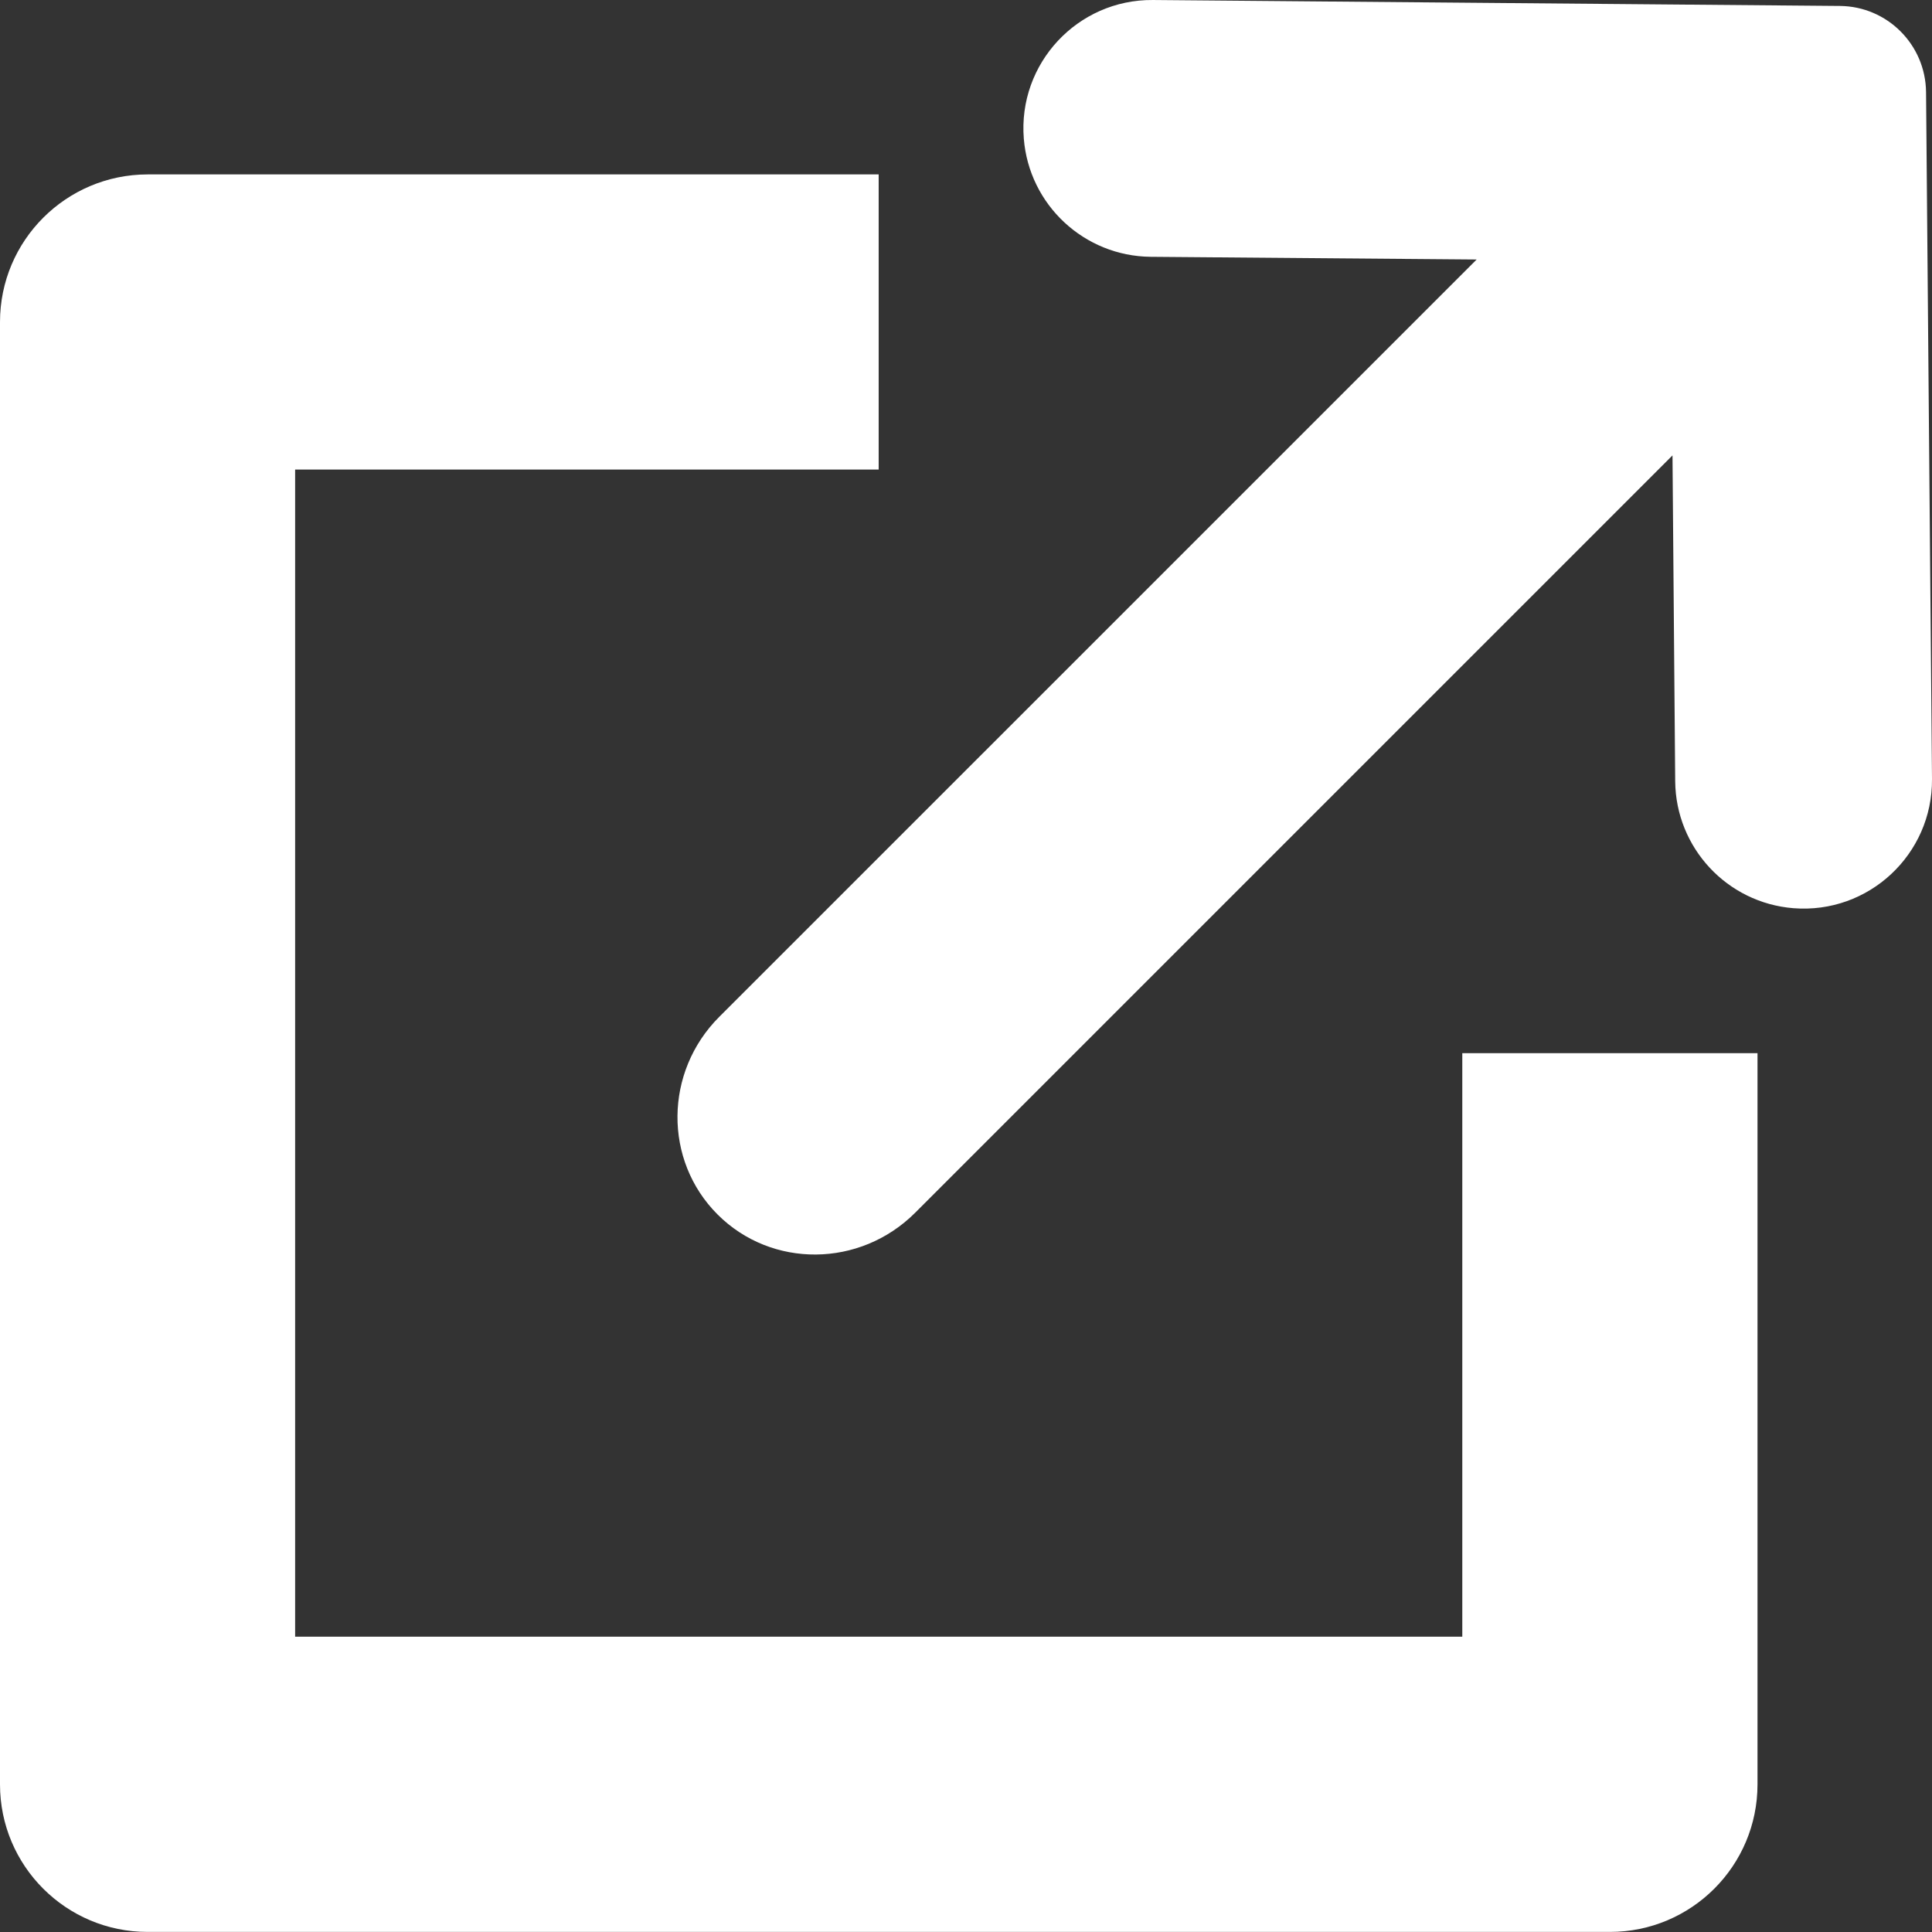
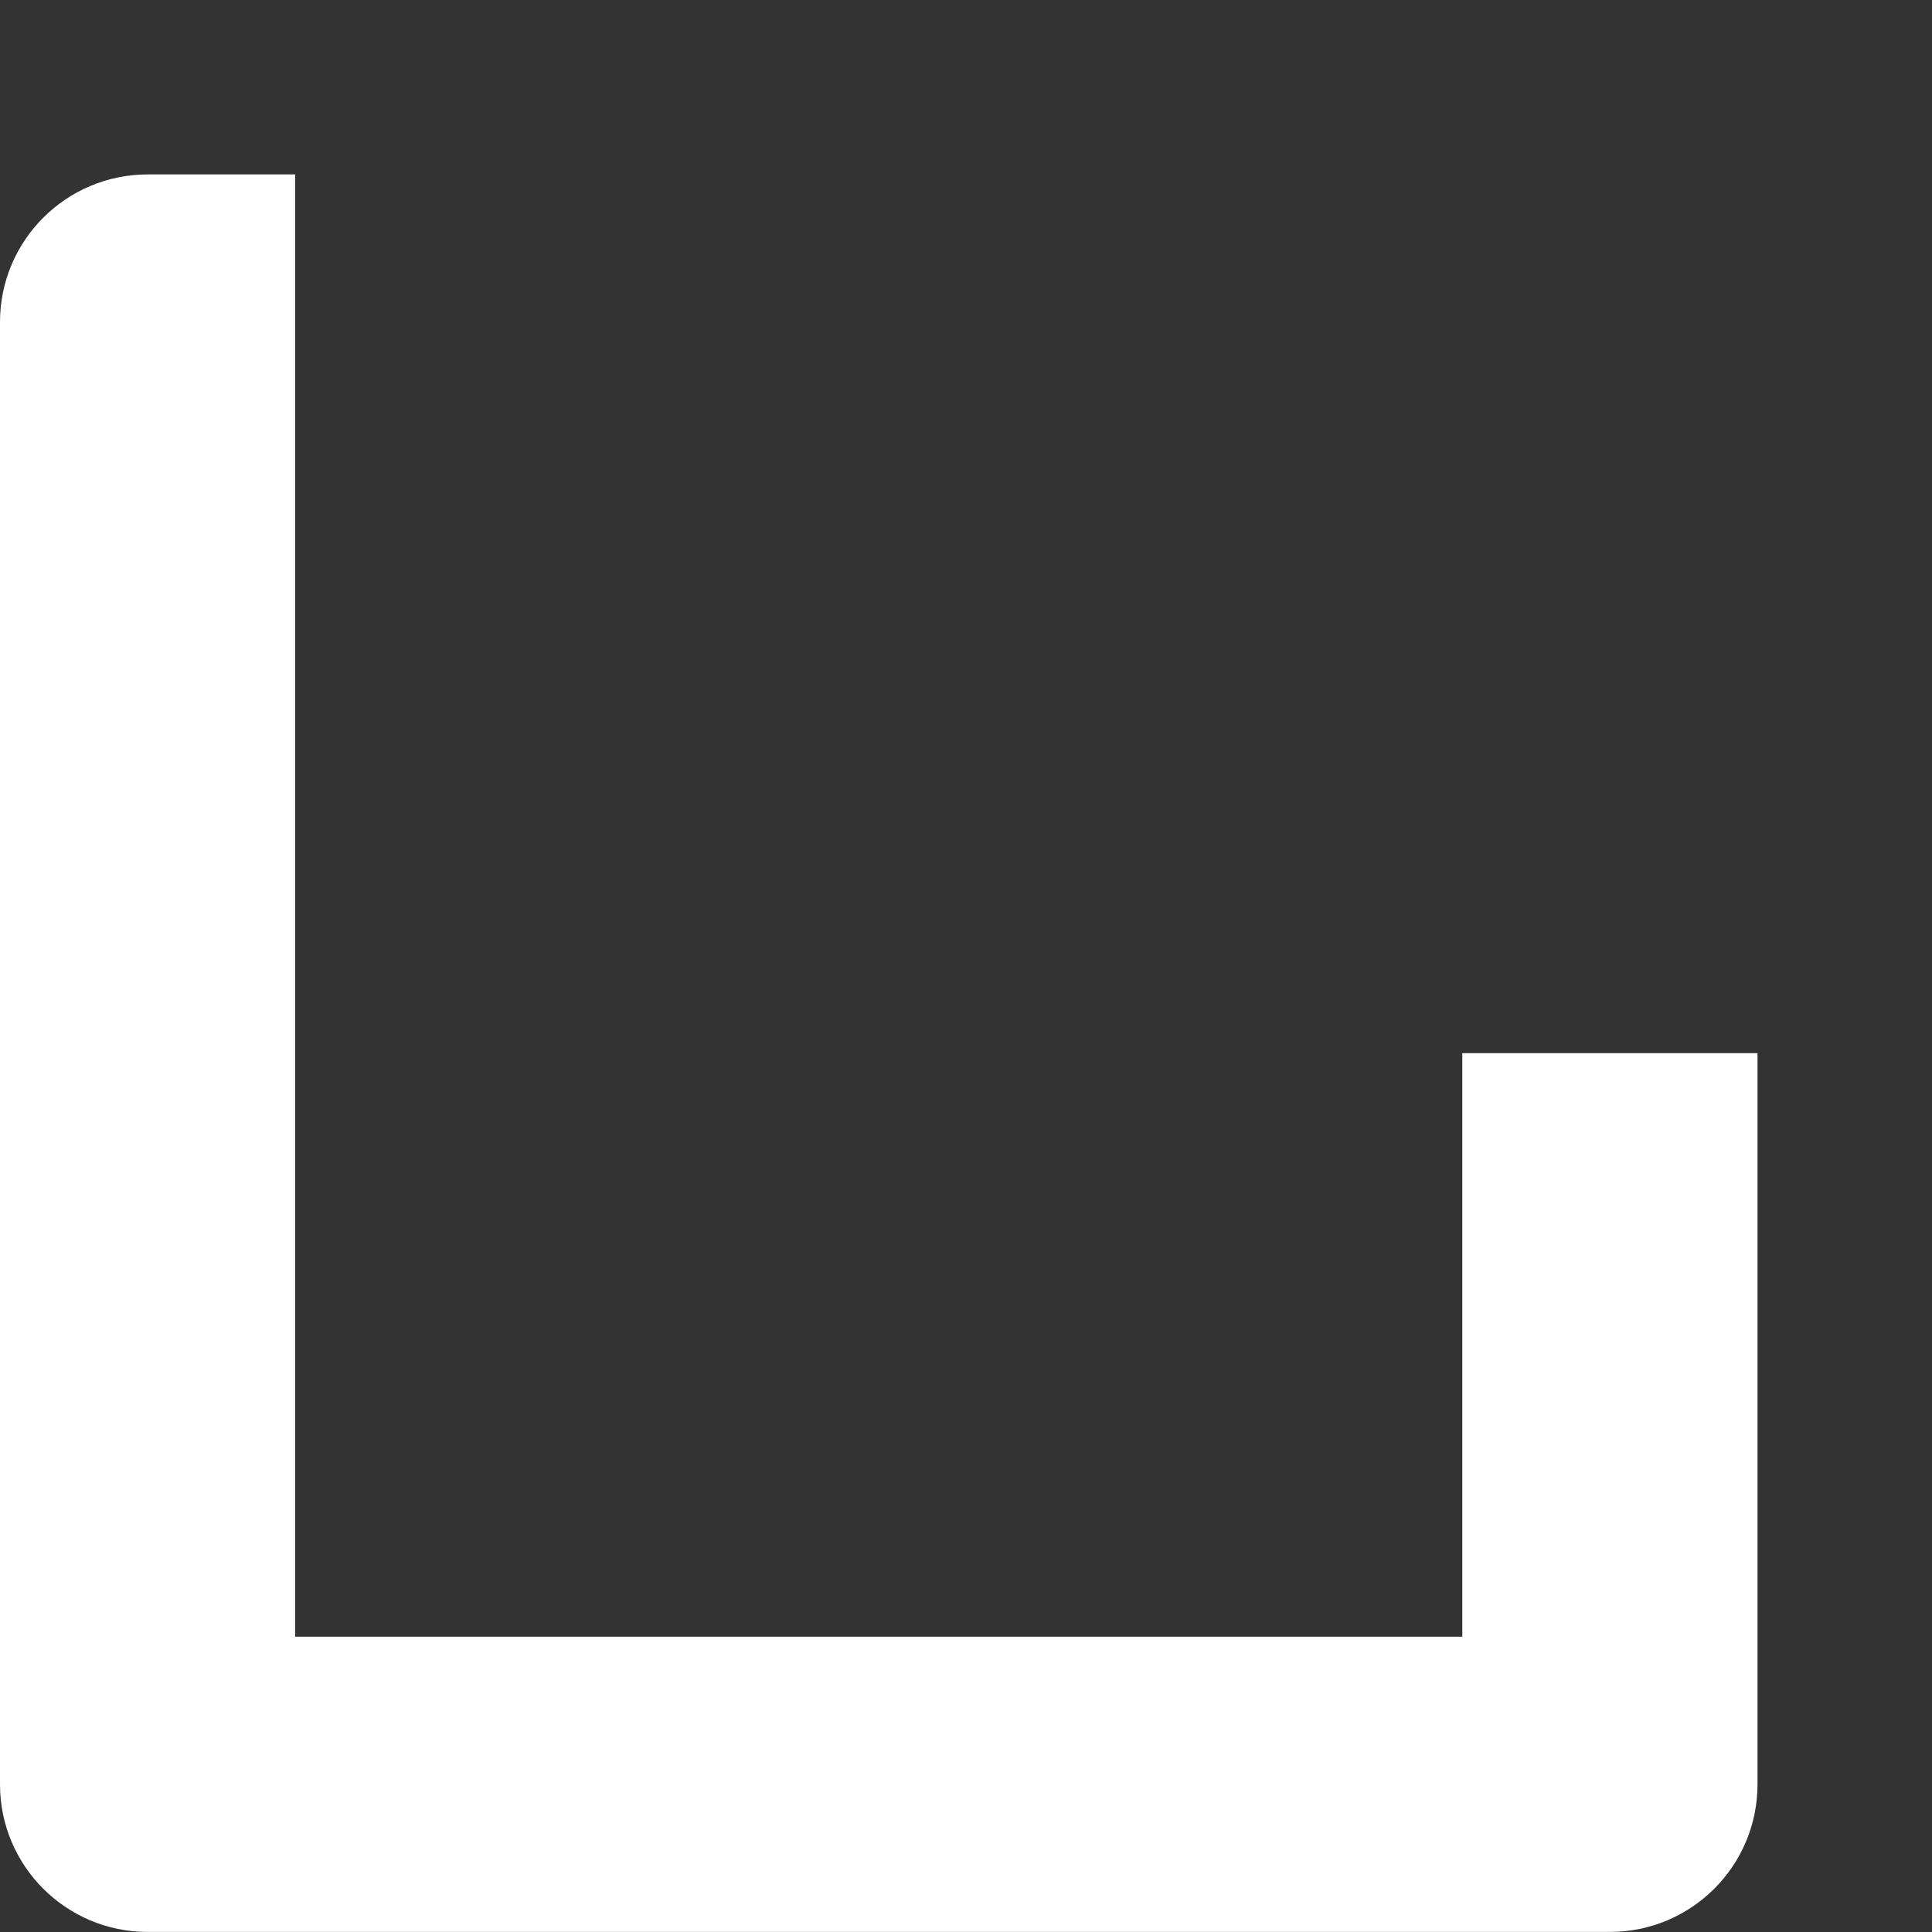
<svg xmlns="http://www.w3.org/2000/svg" width="25" height="25" viewBox="0 0 25 25" fill="none">
  <rect x="0" y="0" width="25" height="25" fill="#333333" stroke="none" />
  <g clip-path="url(#clip0_4060_218)">
-     <path d="M22.742 23.09V13.628H18.922V21.179H3.819V6.076H11.37V2.257H1.91C0.855 2.258 0 3.113 0 4.167V23.09C0 24.144 0.855 24.999 1.91 24.999H20.832C21.887 24.999 22.742 24.144 22.742 23.09Z" fill="white" />
-     <path d="M13.248 1.794C13.317 2.652 14.03 3.315 14.89 3.323L19.108 3.358L9.307 13.158C8.595 13.87 8.585 15.015 9.285 15.715C9.985 16.415 11.129 16.405 11.842 15.693L21.642 5.893L21.677 10.11C21.685 10.97 22.348 11.683 23.206 11.752C24.178 11.83 25.008 11.057 25 10.081L24.923 1.192C24.917 0.578 24.421 0.082 23.808 0.077L14.918 6.22883e-05C13.943 -0.008 13.17 0.822 13.248 1.794Z" fill="white" />
+     <path d="M22.742 23.09V13.628H18.922V21.179H3.819V6.076V2.257H1.91C0.855 2.258 0 3.113 0 4.167V23.09C0 24.144 0.855 24.999 1.91 24.999H20.832C21.887 24.999 22.742 24.144 22.742 23.09Z" fill="white" />
  </g>
  <defs>
    <clipPath id="clip0_4060_218">
      <rect width="25" height="25" fill="white" />
    </clipPath>
  </defs>
</svg>